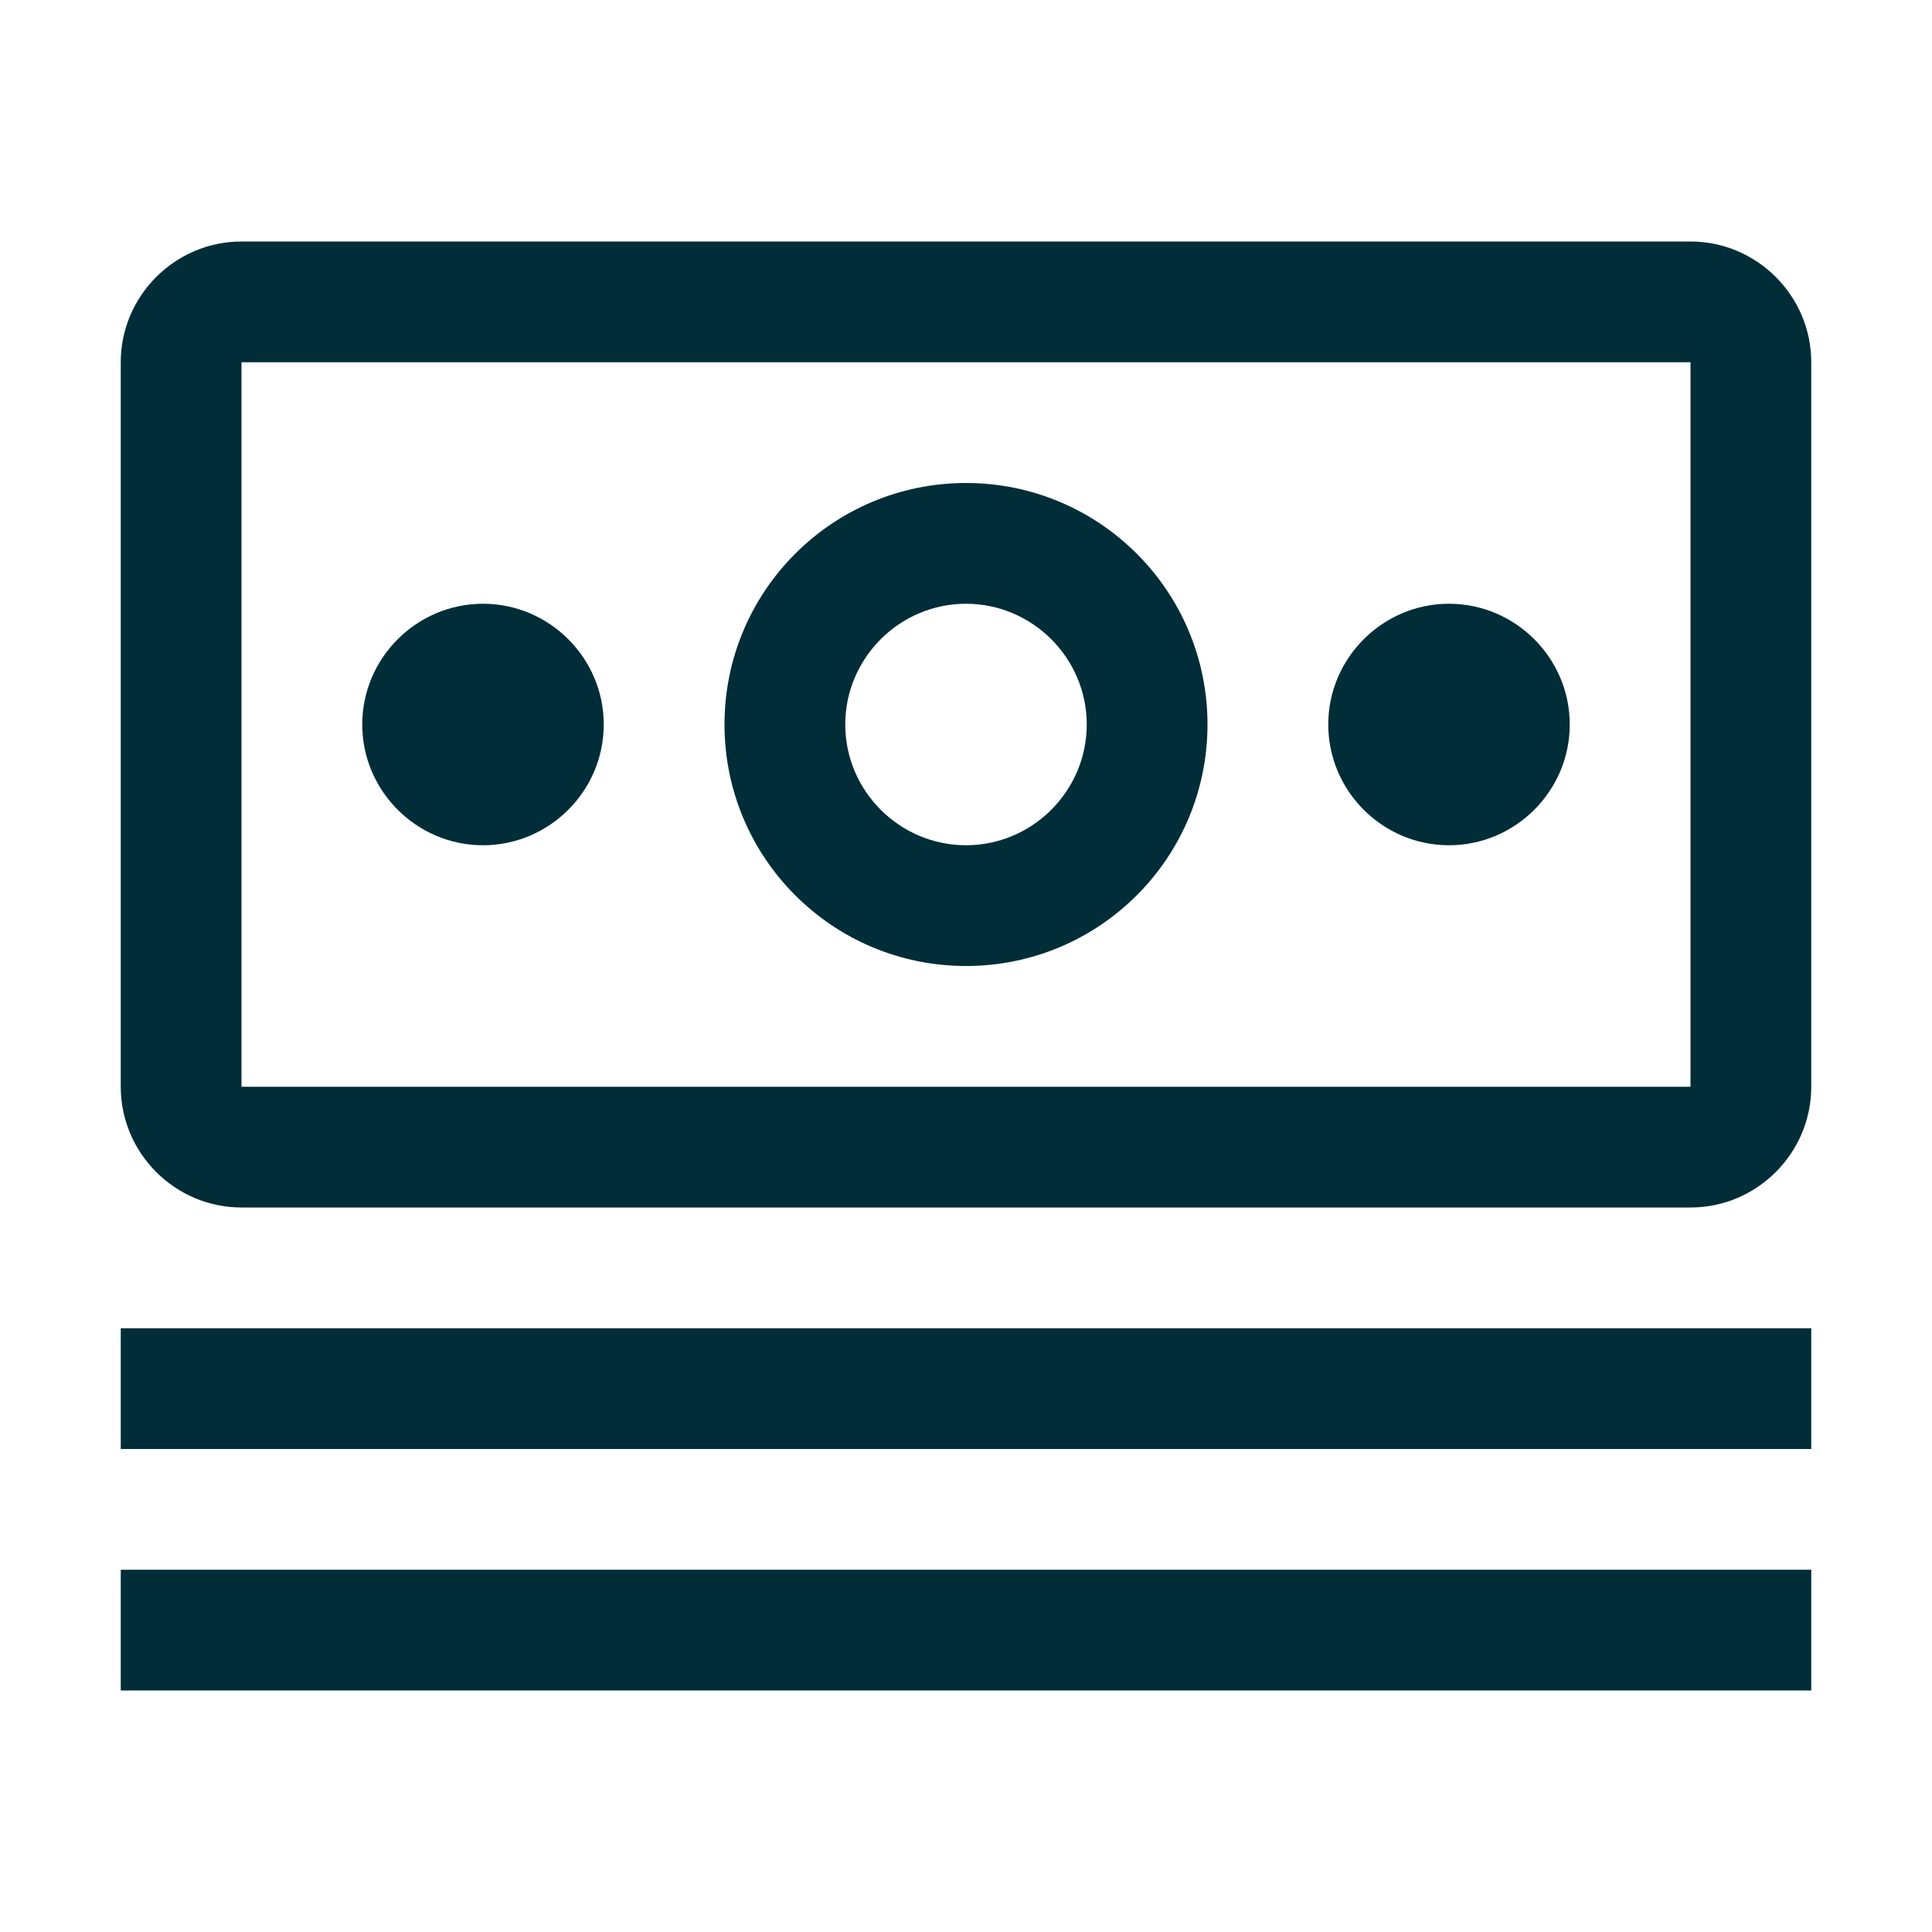
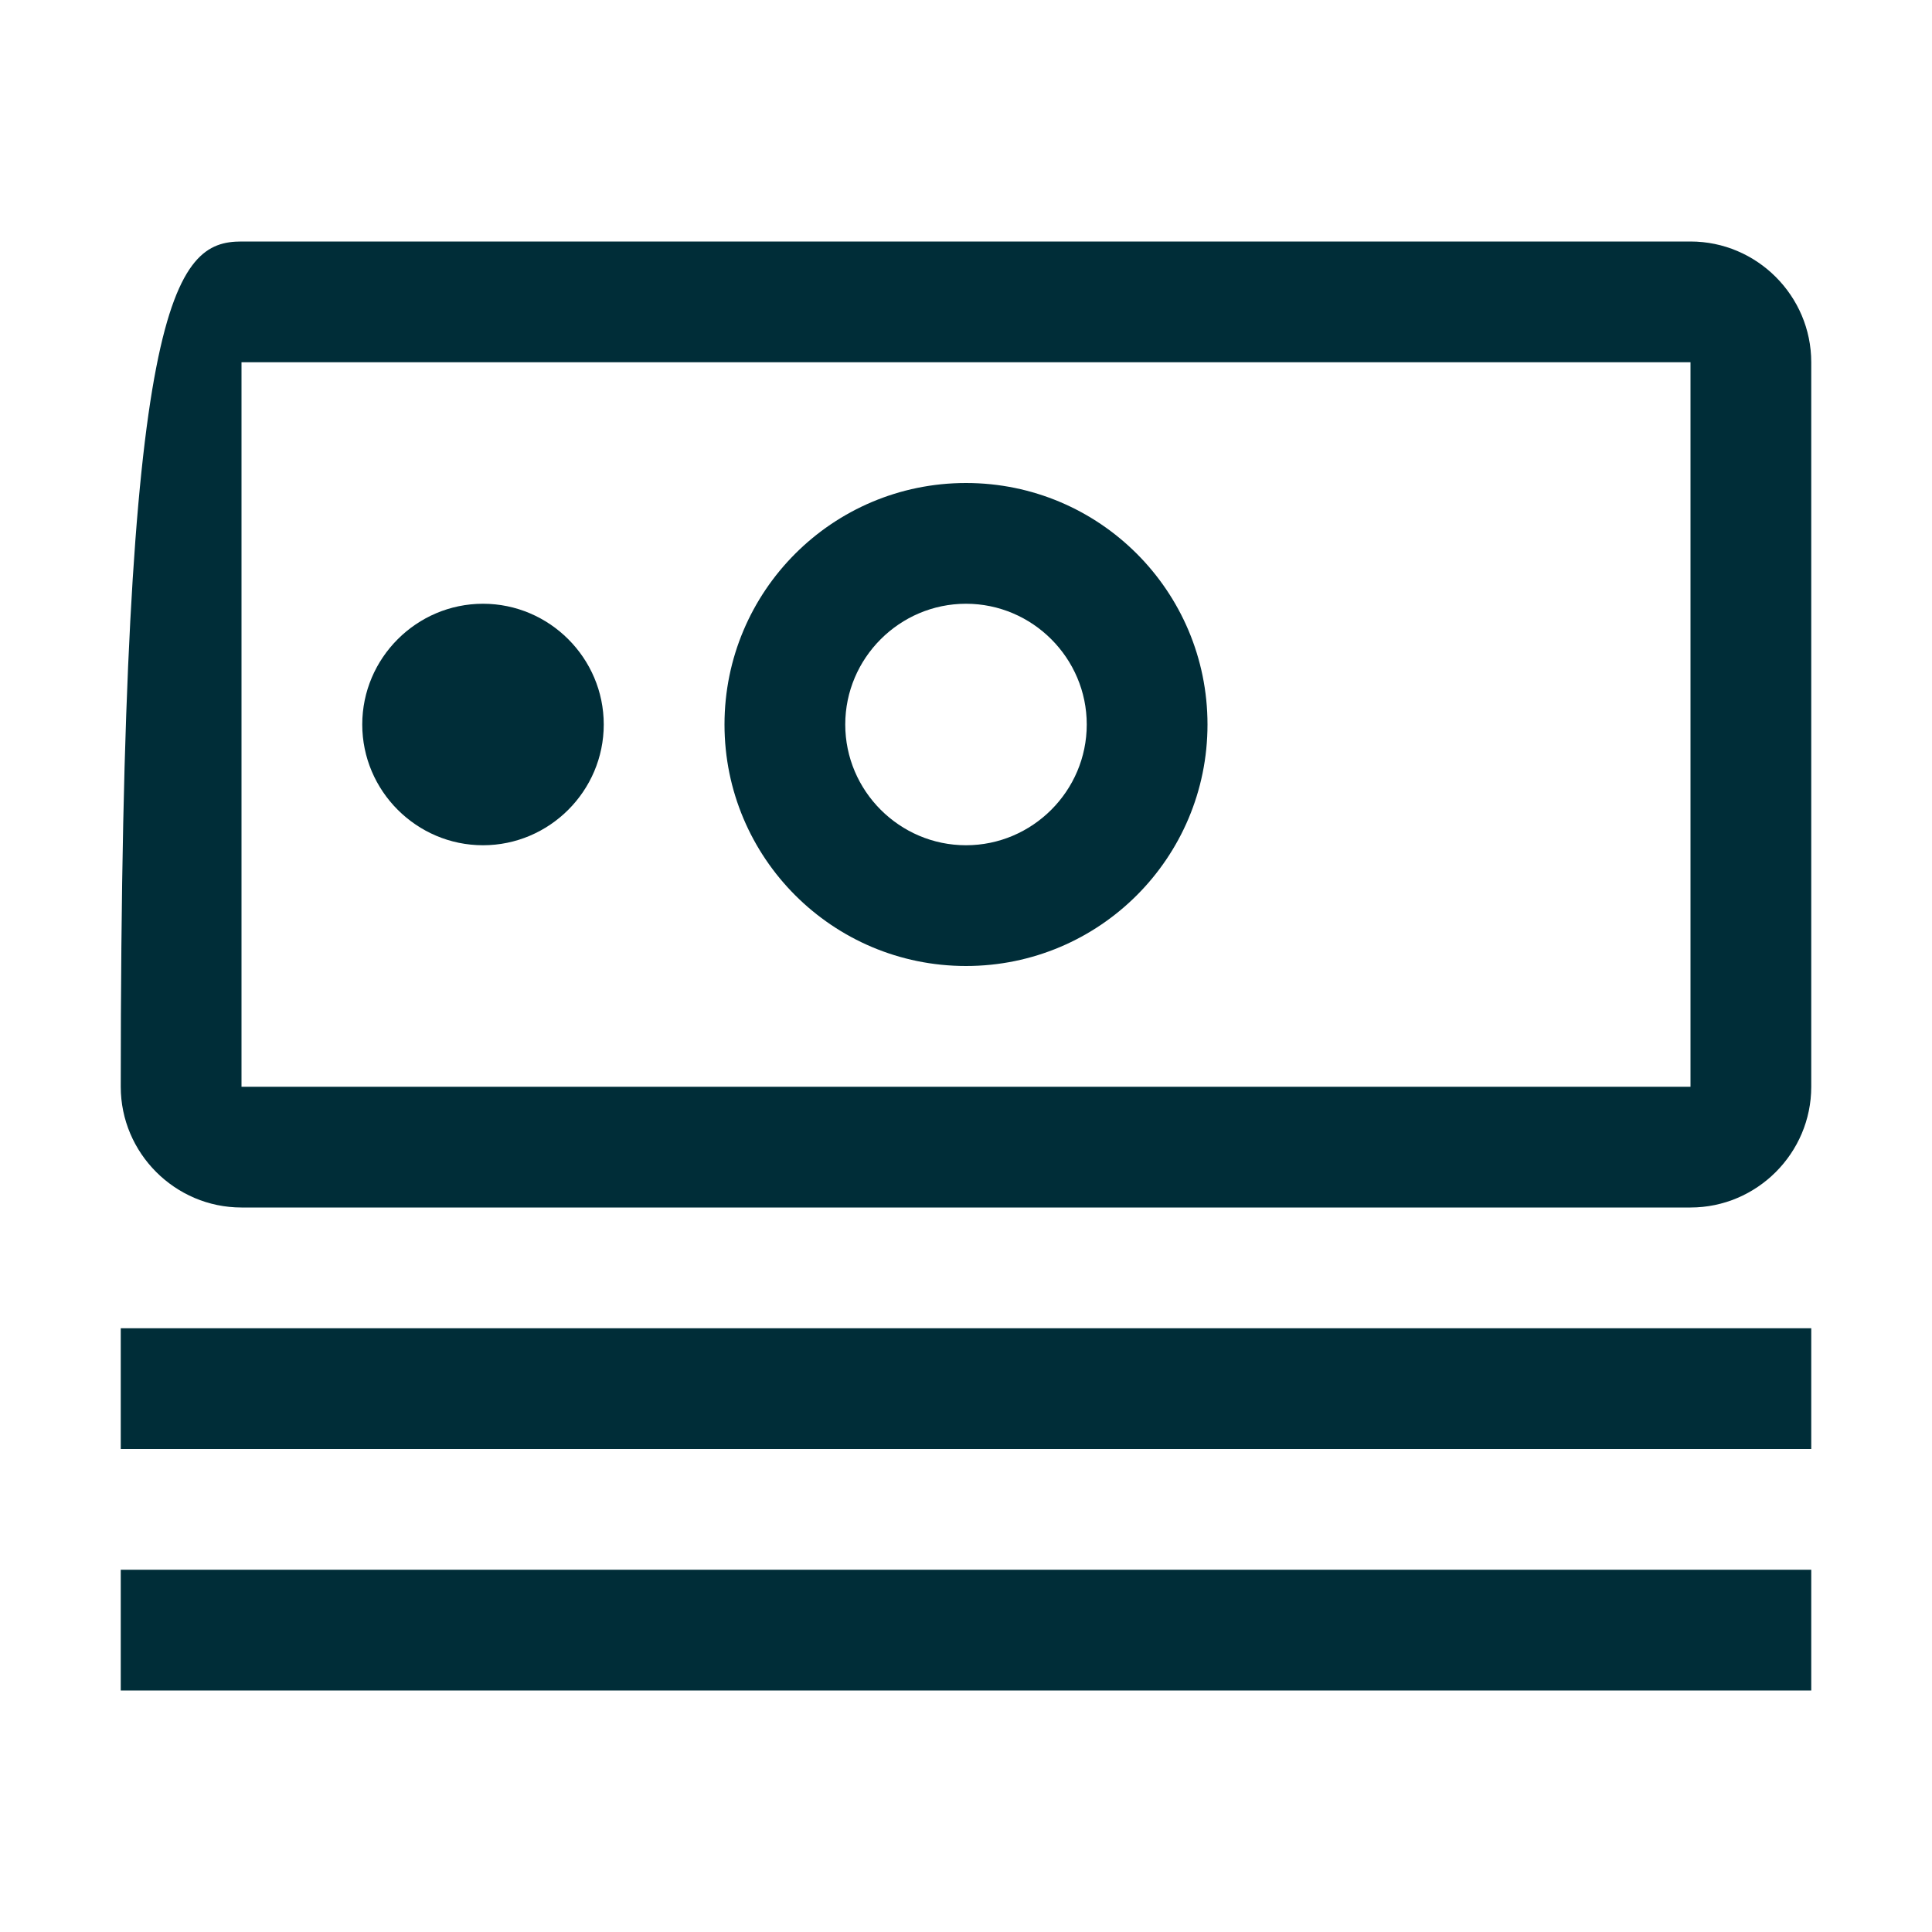
<svg xmlns="http://www.w3.org/2000/svg" width="32" height="32" viewBox="0 0 32 32" fill="none">
  <g clip-path="url(#clip0_2359_47)">
    <path d="M30 22H2V24H30V22Z" fill="#002D38" />
    <path d="M30 26H2V28H30V26Z" fill="#002D38" />
-     <path d="M24 10C22.9 10 22 10.9 22 12C22 13.1 22.9 14 24 14C25.1 14 26 13.1 26 12C26 10.9 25.1 10 24 10Z" fill="#002D38" />
    <path d="M16 16C13.79 16 12 14.21 12 12C12 9.79 13.79 8 16 8C18.21 8 20 9.79 20 12C20 14.21 18.21 16 16 16ZM16 10C14.9 10 14 10.9 14 12C14 13.1 14.9 14 16 14C17.1 14 18 13.1 18 12C18 10.9 17.1 10 16 10Z" fill="#002D38" />
    <path d="M8 10C6.9 10 6 10.9 6 12C6 13.1 6.9 14 8 14C9.1 14 10 13.1 10 12C10 10.9 9.1 10 8 10Z" fill="#002D38" />
-     <path d="M28 20H4C2.9 20 2 19.1 2 18V6C2 4.9 2.9 4 4 4H28C29.1 4 30 4.9 30 6V18C30 19.1 29.1 20 28 20ZM28 6H4V18H28V6Z" fill="#002D38" />
+     <path d="M28 20H4C2.9 20 2 19.1 2 18C2 4.9 2.9 4 4 4H28C29.1 4 30 4.9 30 6V18C30 19.1 29.1 20 28 20ZM28 6H4V18H28V6Z" fill="#002D38" />
  </g>
  <defs>
    <clipPath id="clip0_2359_47">
      <rect width="32" height="32" fill="white" />
    </clipPath>
  </defs>
</svg>